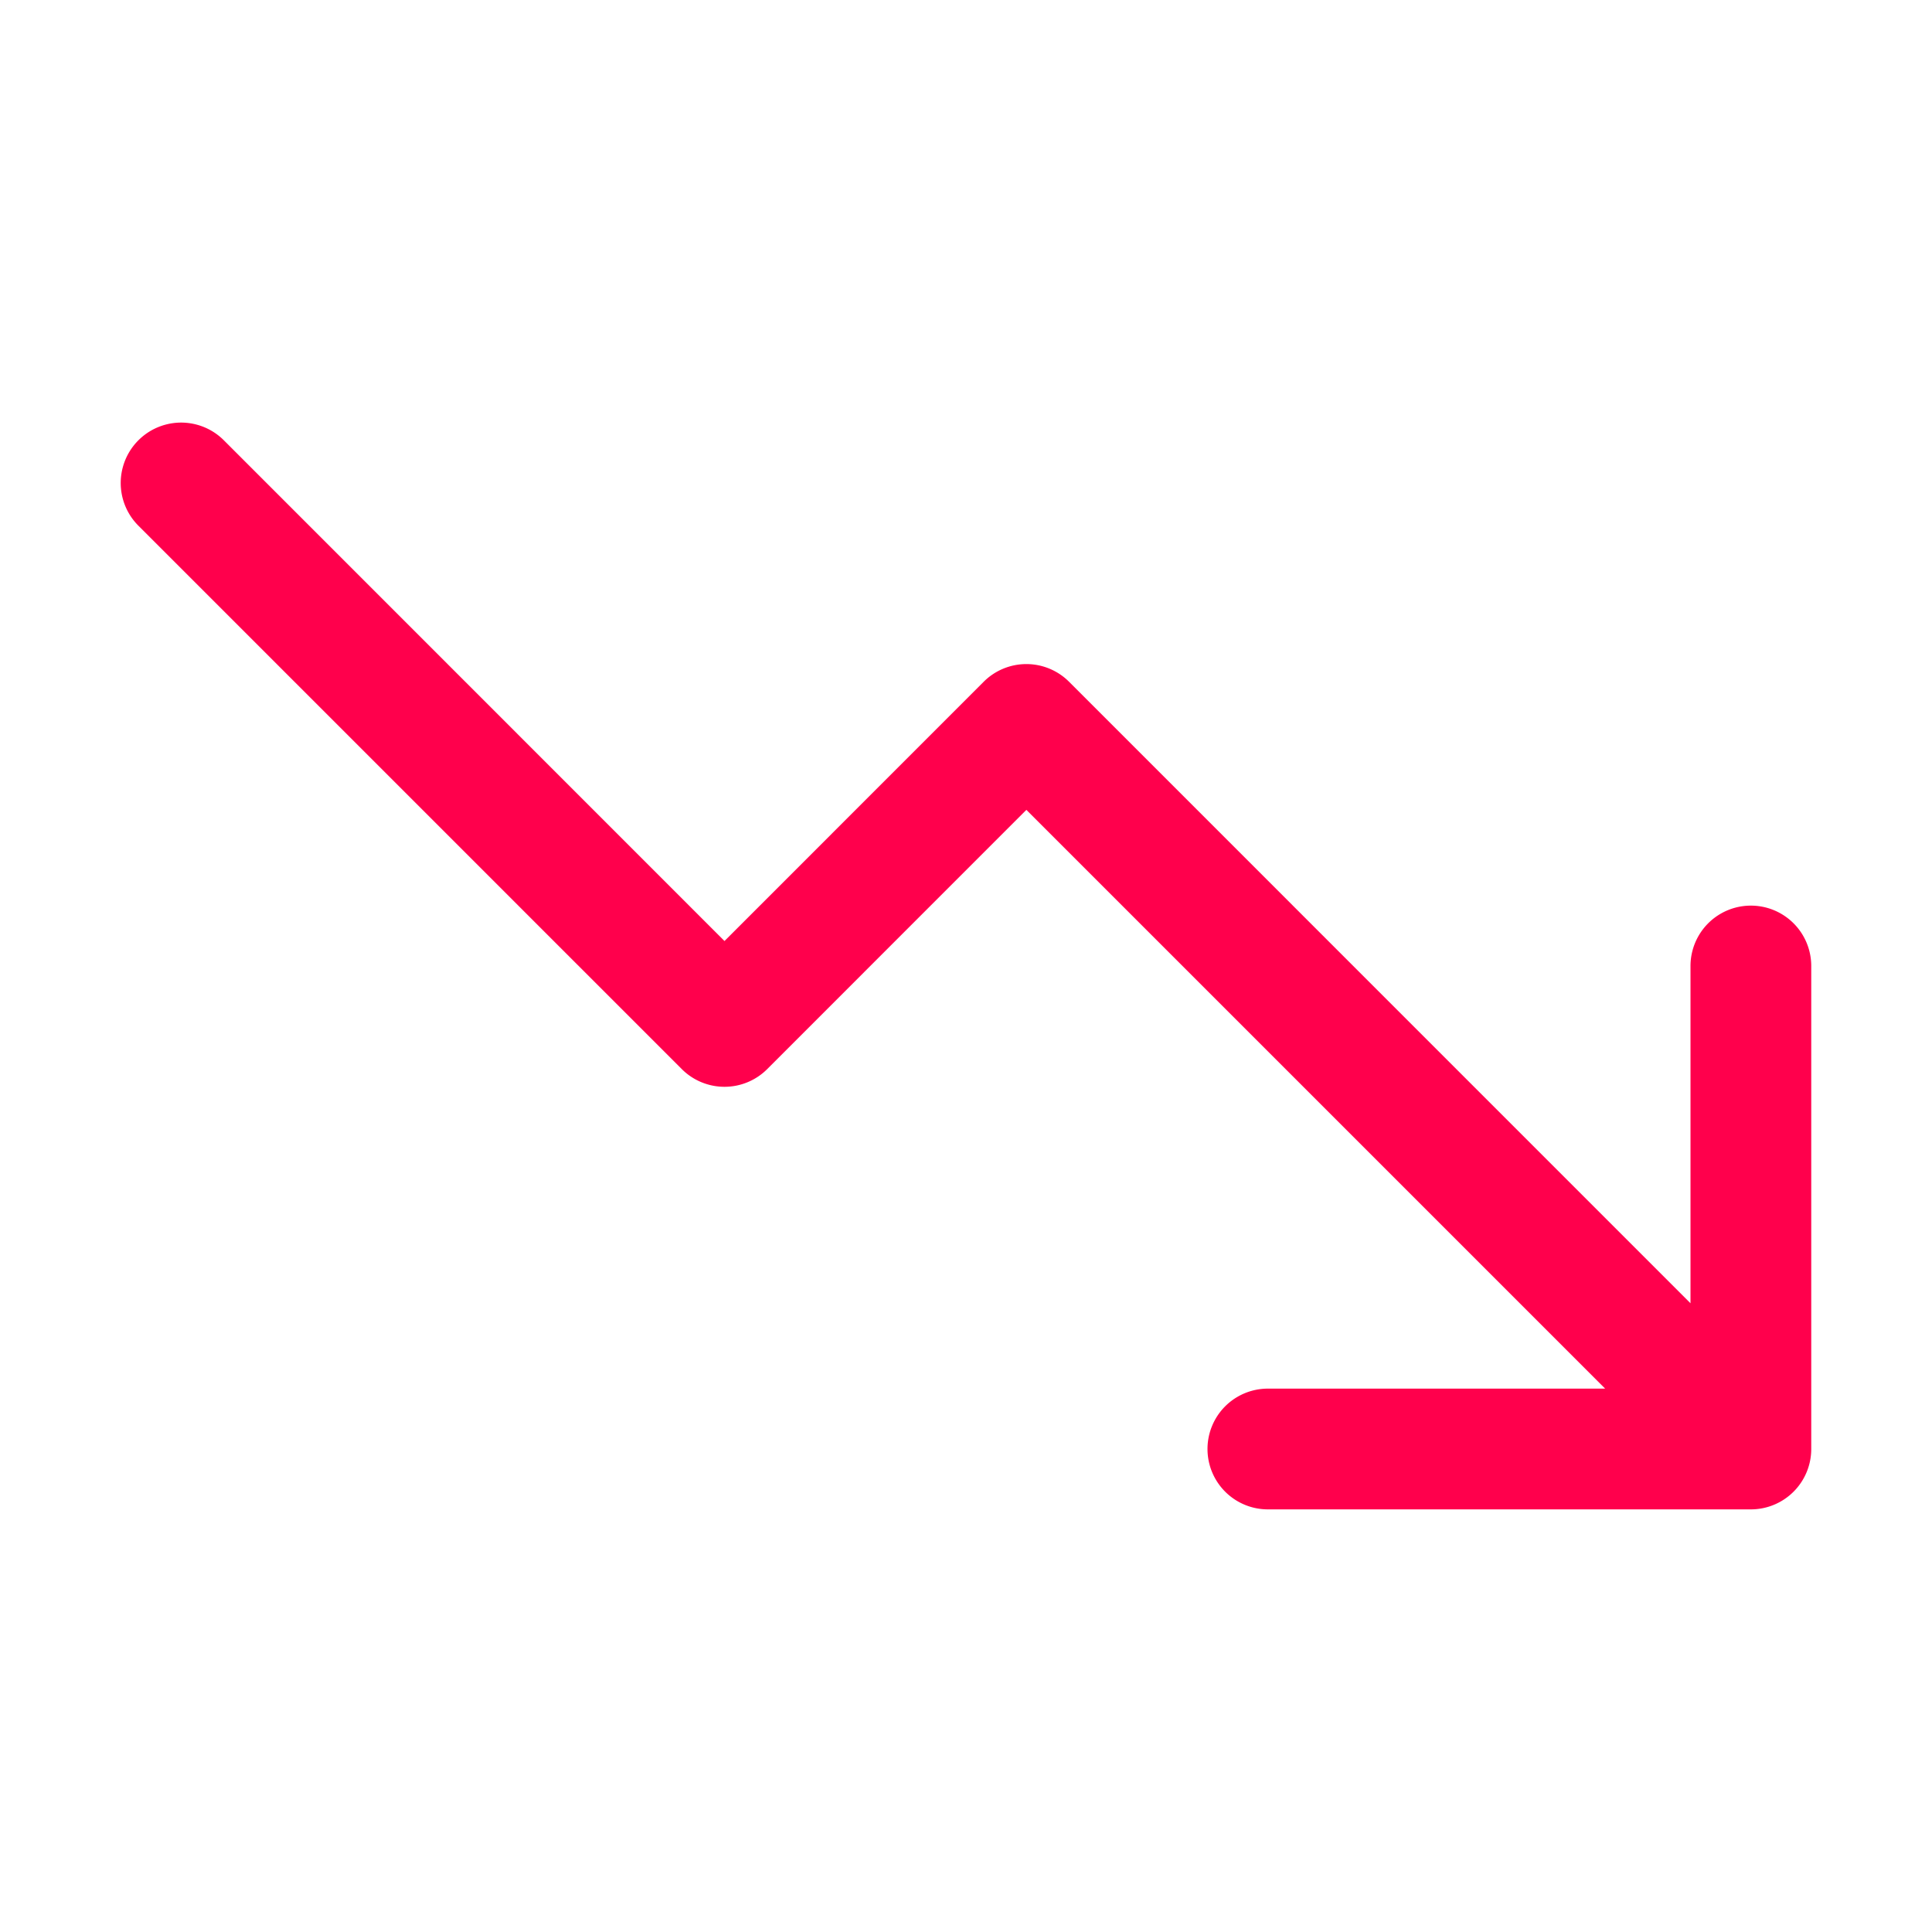
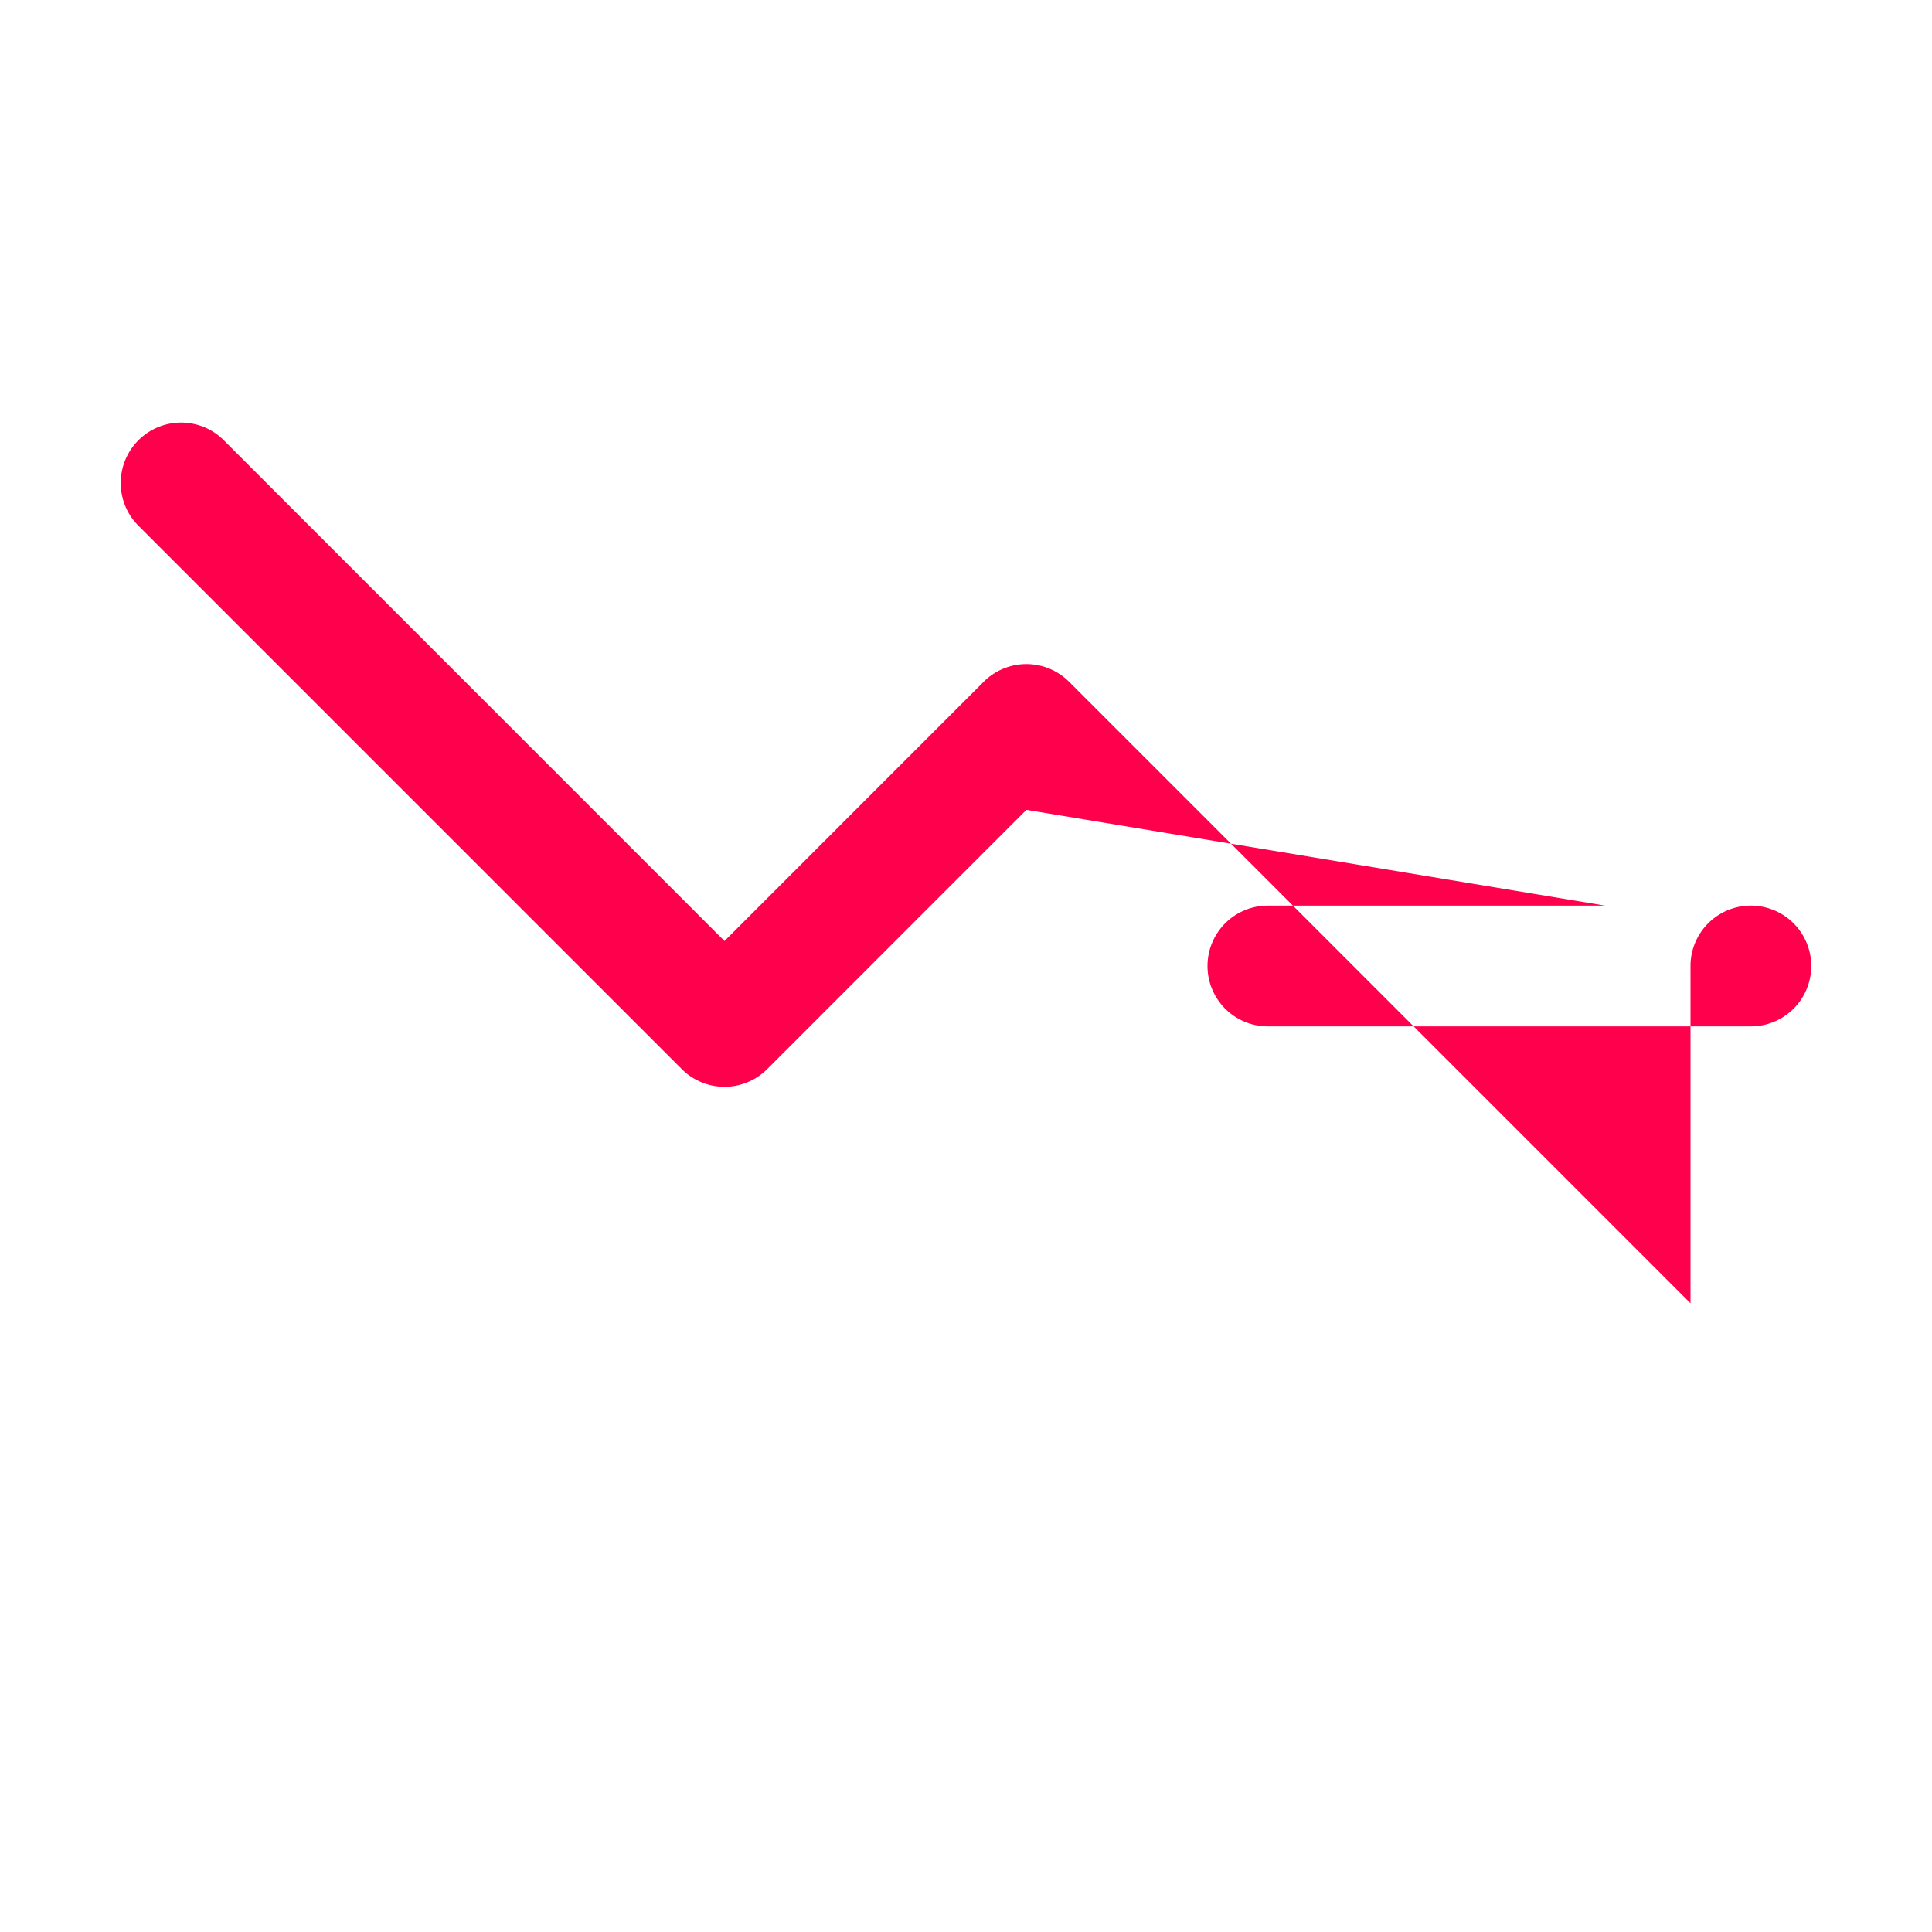
<svg xmlns="http://www.w3.org/2000/svg" viewBox="0 0 256 256" focusable="false" color="rgb(255, 0, 76)" style="user-select: none; width: 100%; height: 100%; display: inline-block; fill: rgb(255, 0, 76); color: rgb(255, 0, 76); flex-shrink: 0;">
  <g color="rgb(255, 0, 76)" weight="regular">
-     <path d="M240,128v64a8,8,0,0,1-8,8H168a8,8,0,0,1,0-16h44.69L136,107.31l-34.34,34.35a8,8,0,0,1-11.32,0l-72-72A8,8,0,0,1,29.66,58.34L96,124.69l34.34-34.35a8,8,0,0,1,11.32,0L224,172.69V128a8,8,0,0,1,16,0Z" />
+     <path d="M240,128a8,8,0,0,1-8,8H168a8,8,0,0,1,0-16h44.69L136,107.31l-34.34,34.35a8,8,0,0,1-11.32,0l-72-72A8,8,0,0,1,29.66,58.34L96,124.69l34.34-34.35a8,8,0,0,1,11.32,0L224,172.69V128a8,8,0,0,1,16,0Z" />
  </g>
</svg>